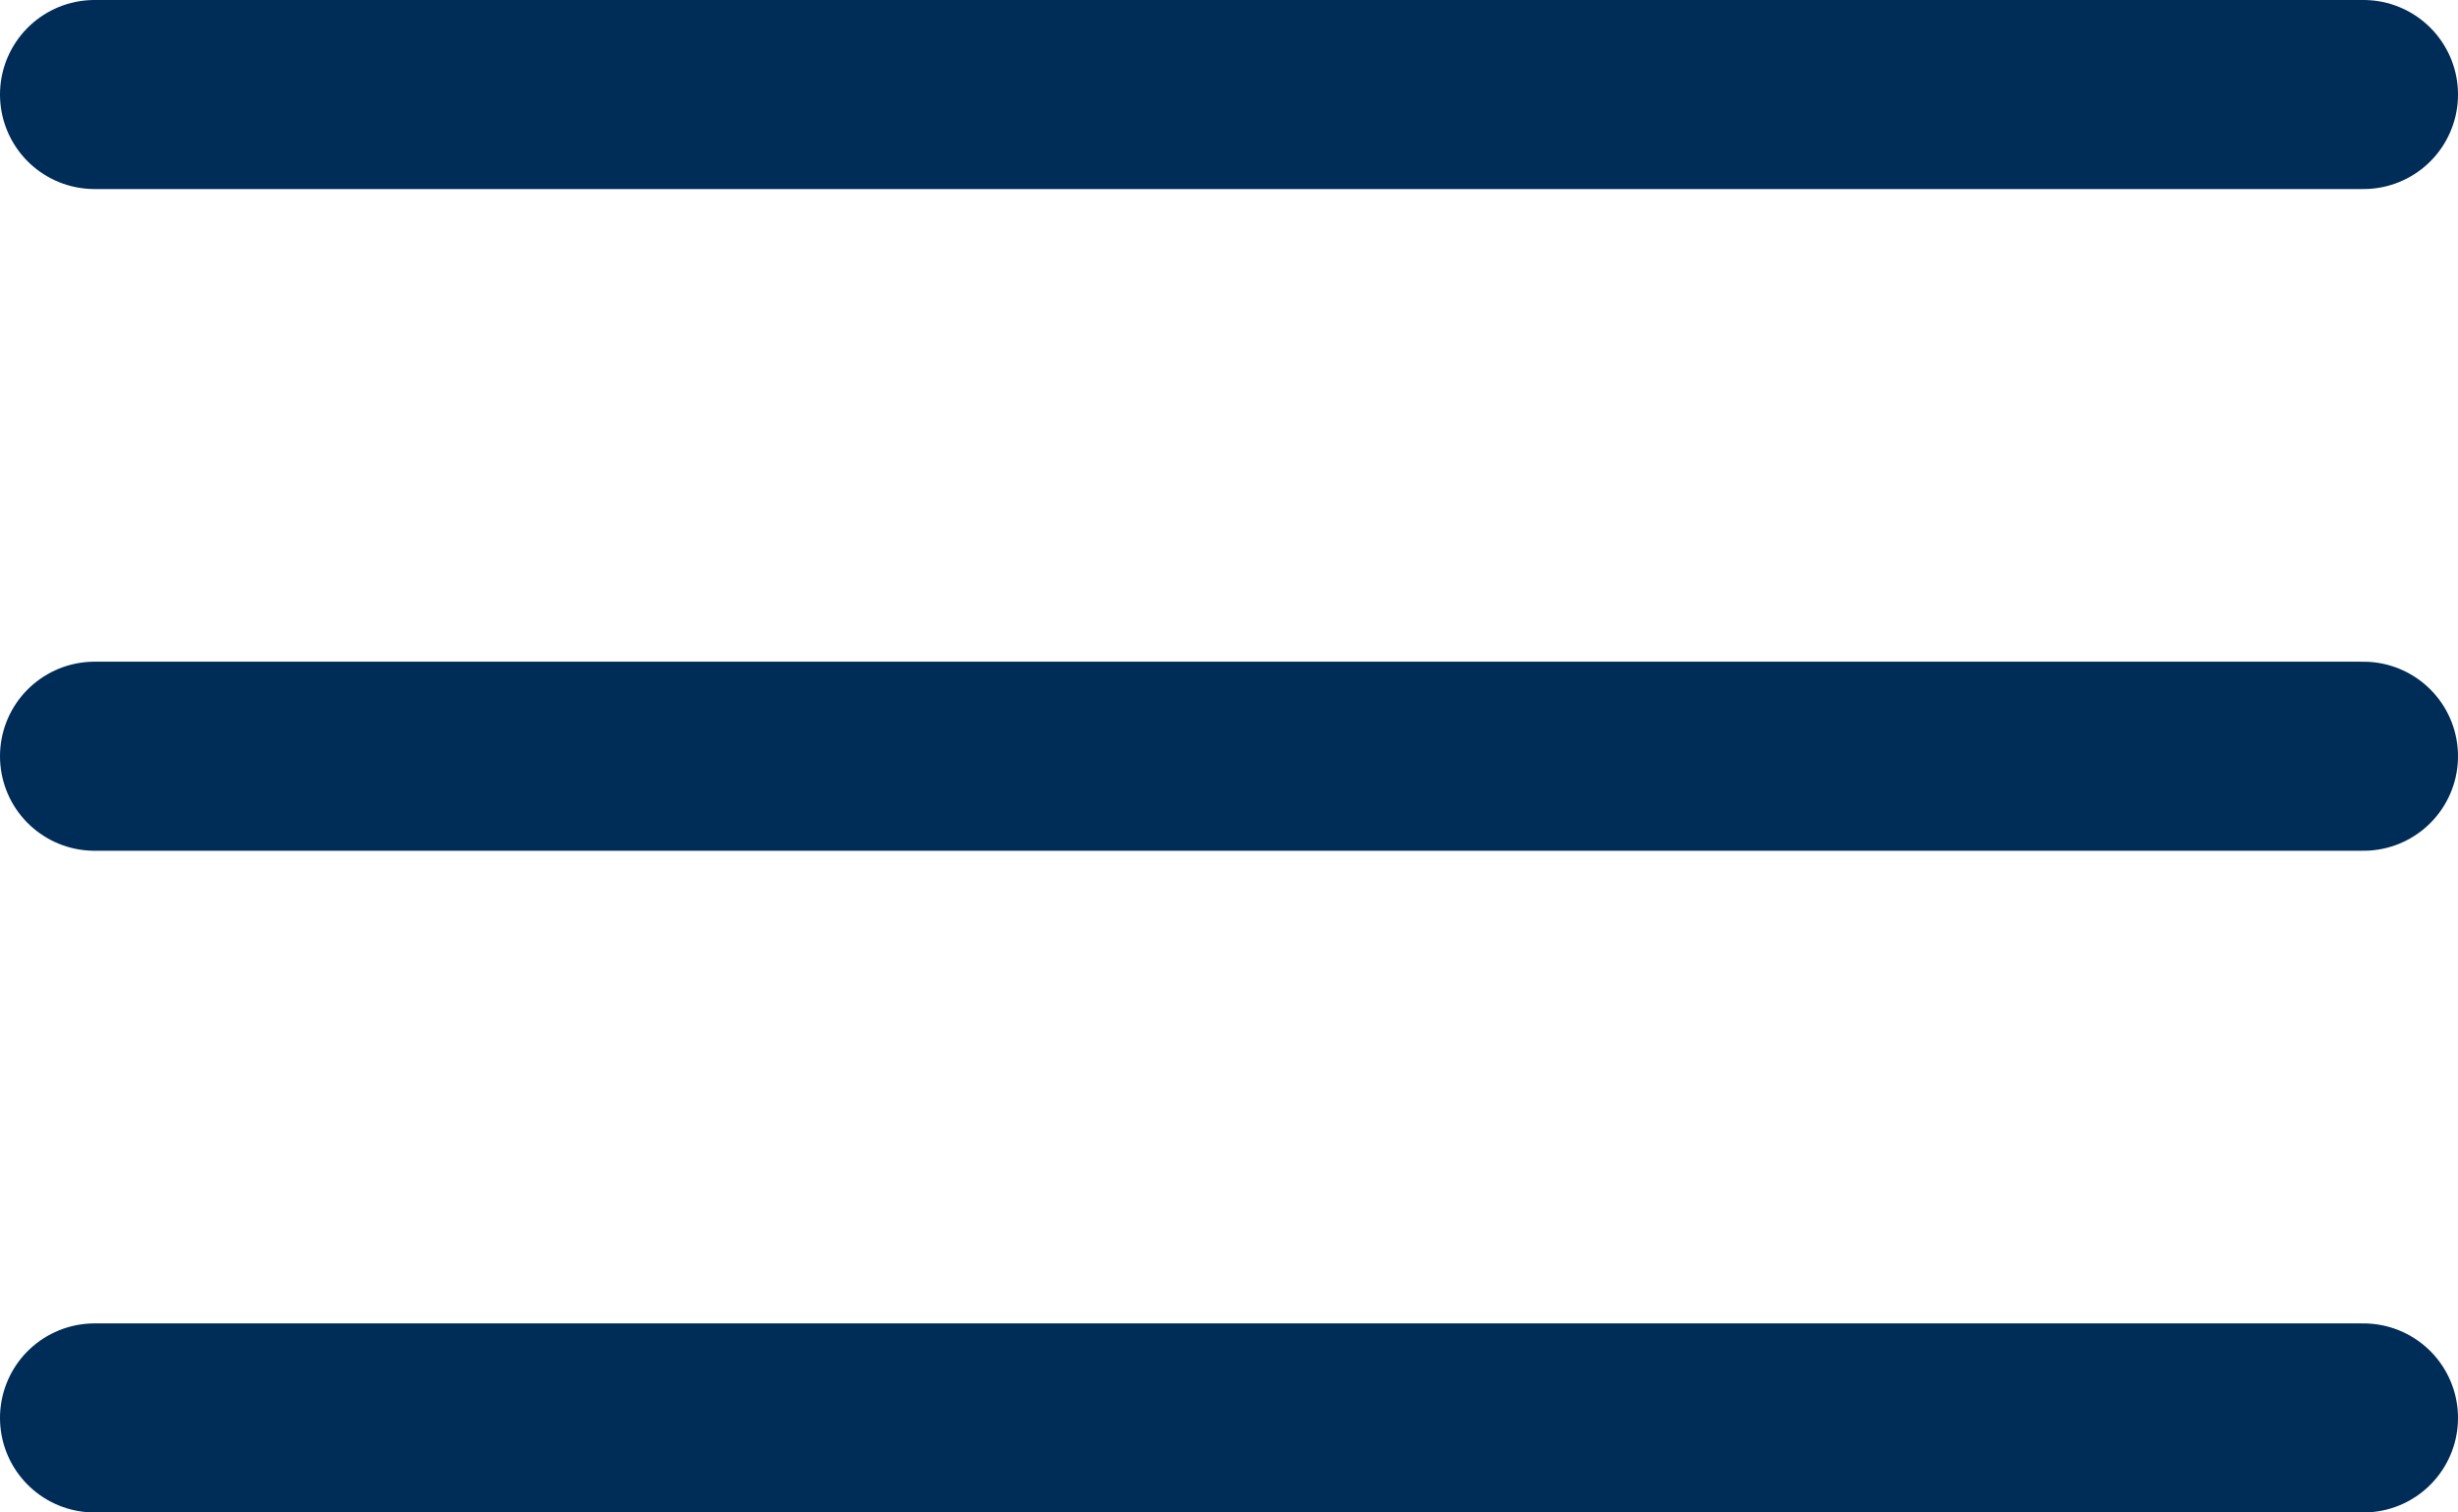
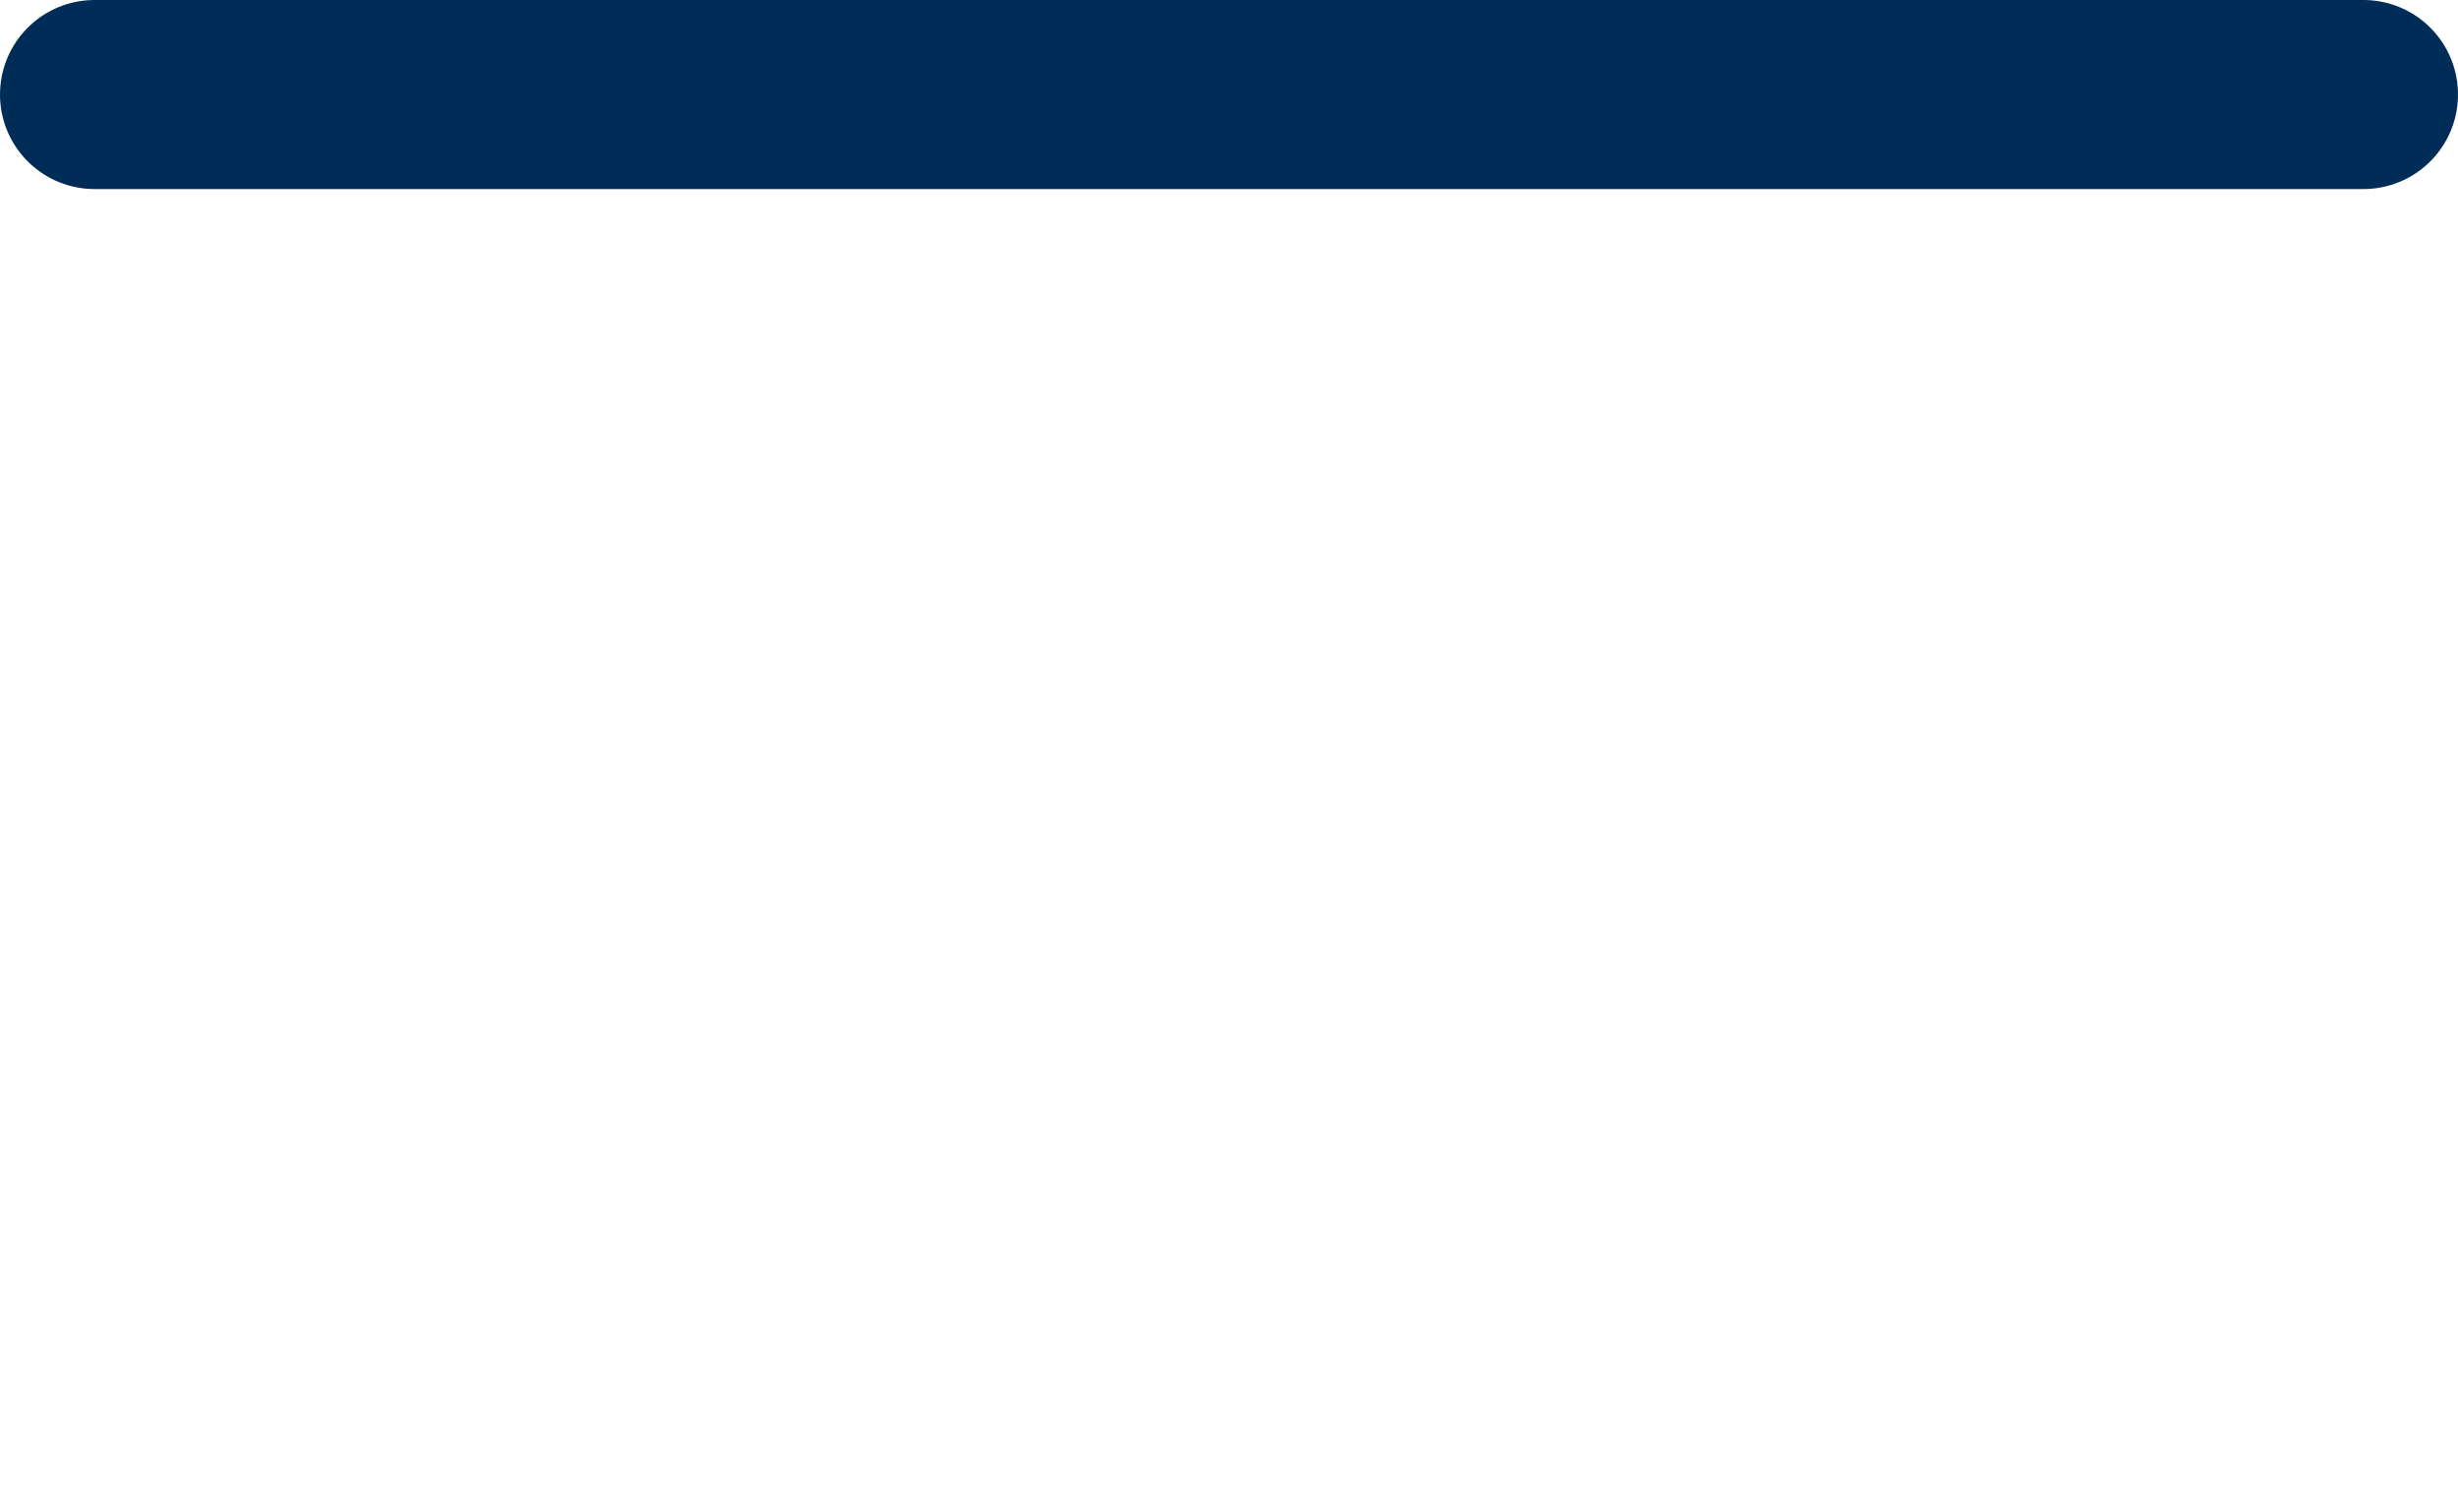
<svg xmlns="http://www.w3.org/2000/svg" width="26" height="16" viewBox="0 0 26 16" fill="none">
  <path d="M1 1H25" stroke="#002C58" stroke-width="2" stroke-linecap="round" />
-   <path d="M1 8H25" stroke="#002C58" stroke-width="2" stroke-linecap="round" />
-   <path d="M1 15H25" stroke="#002C58" stroke-width="2" stroke-linecap="round" />
</svg>